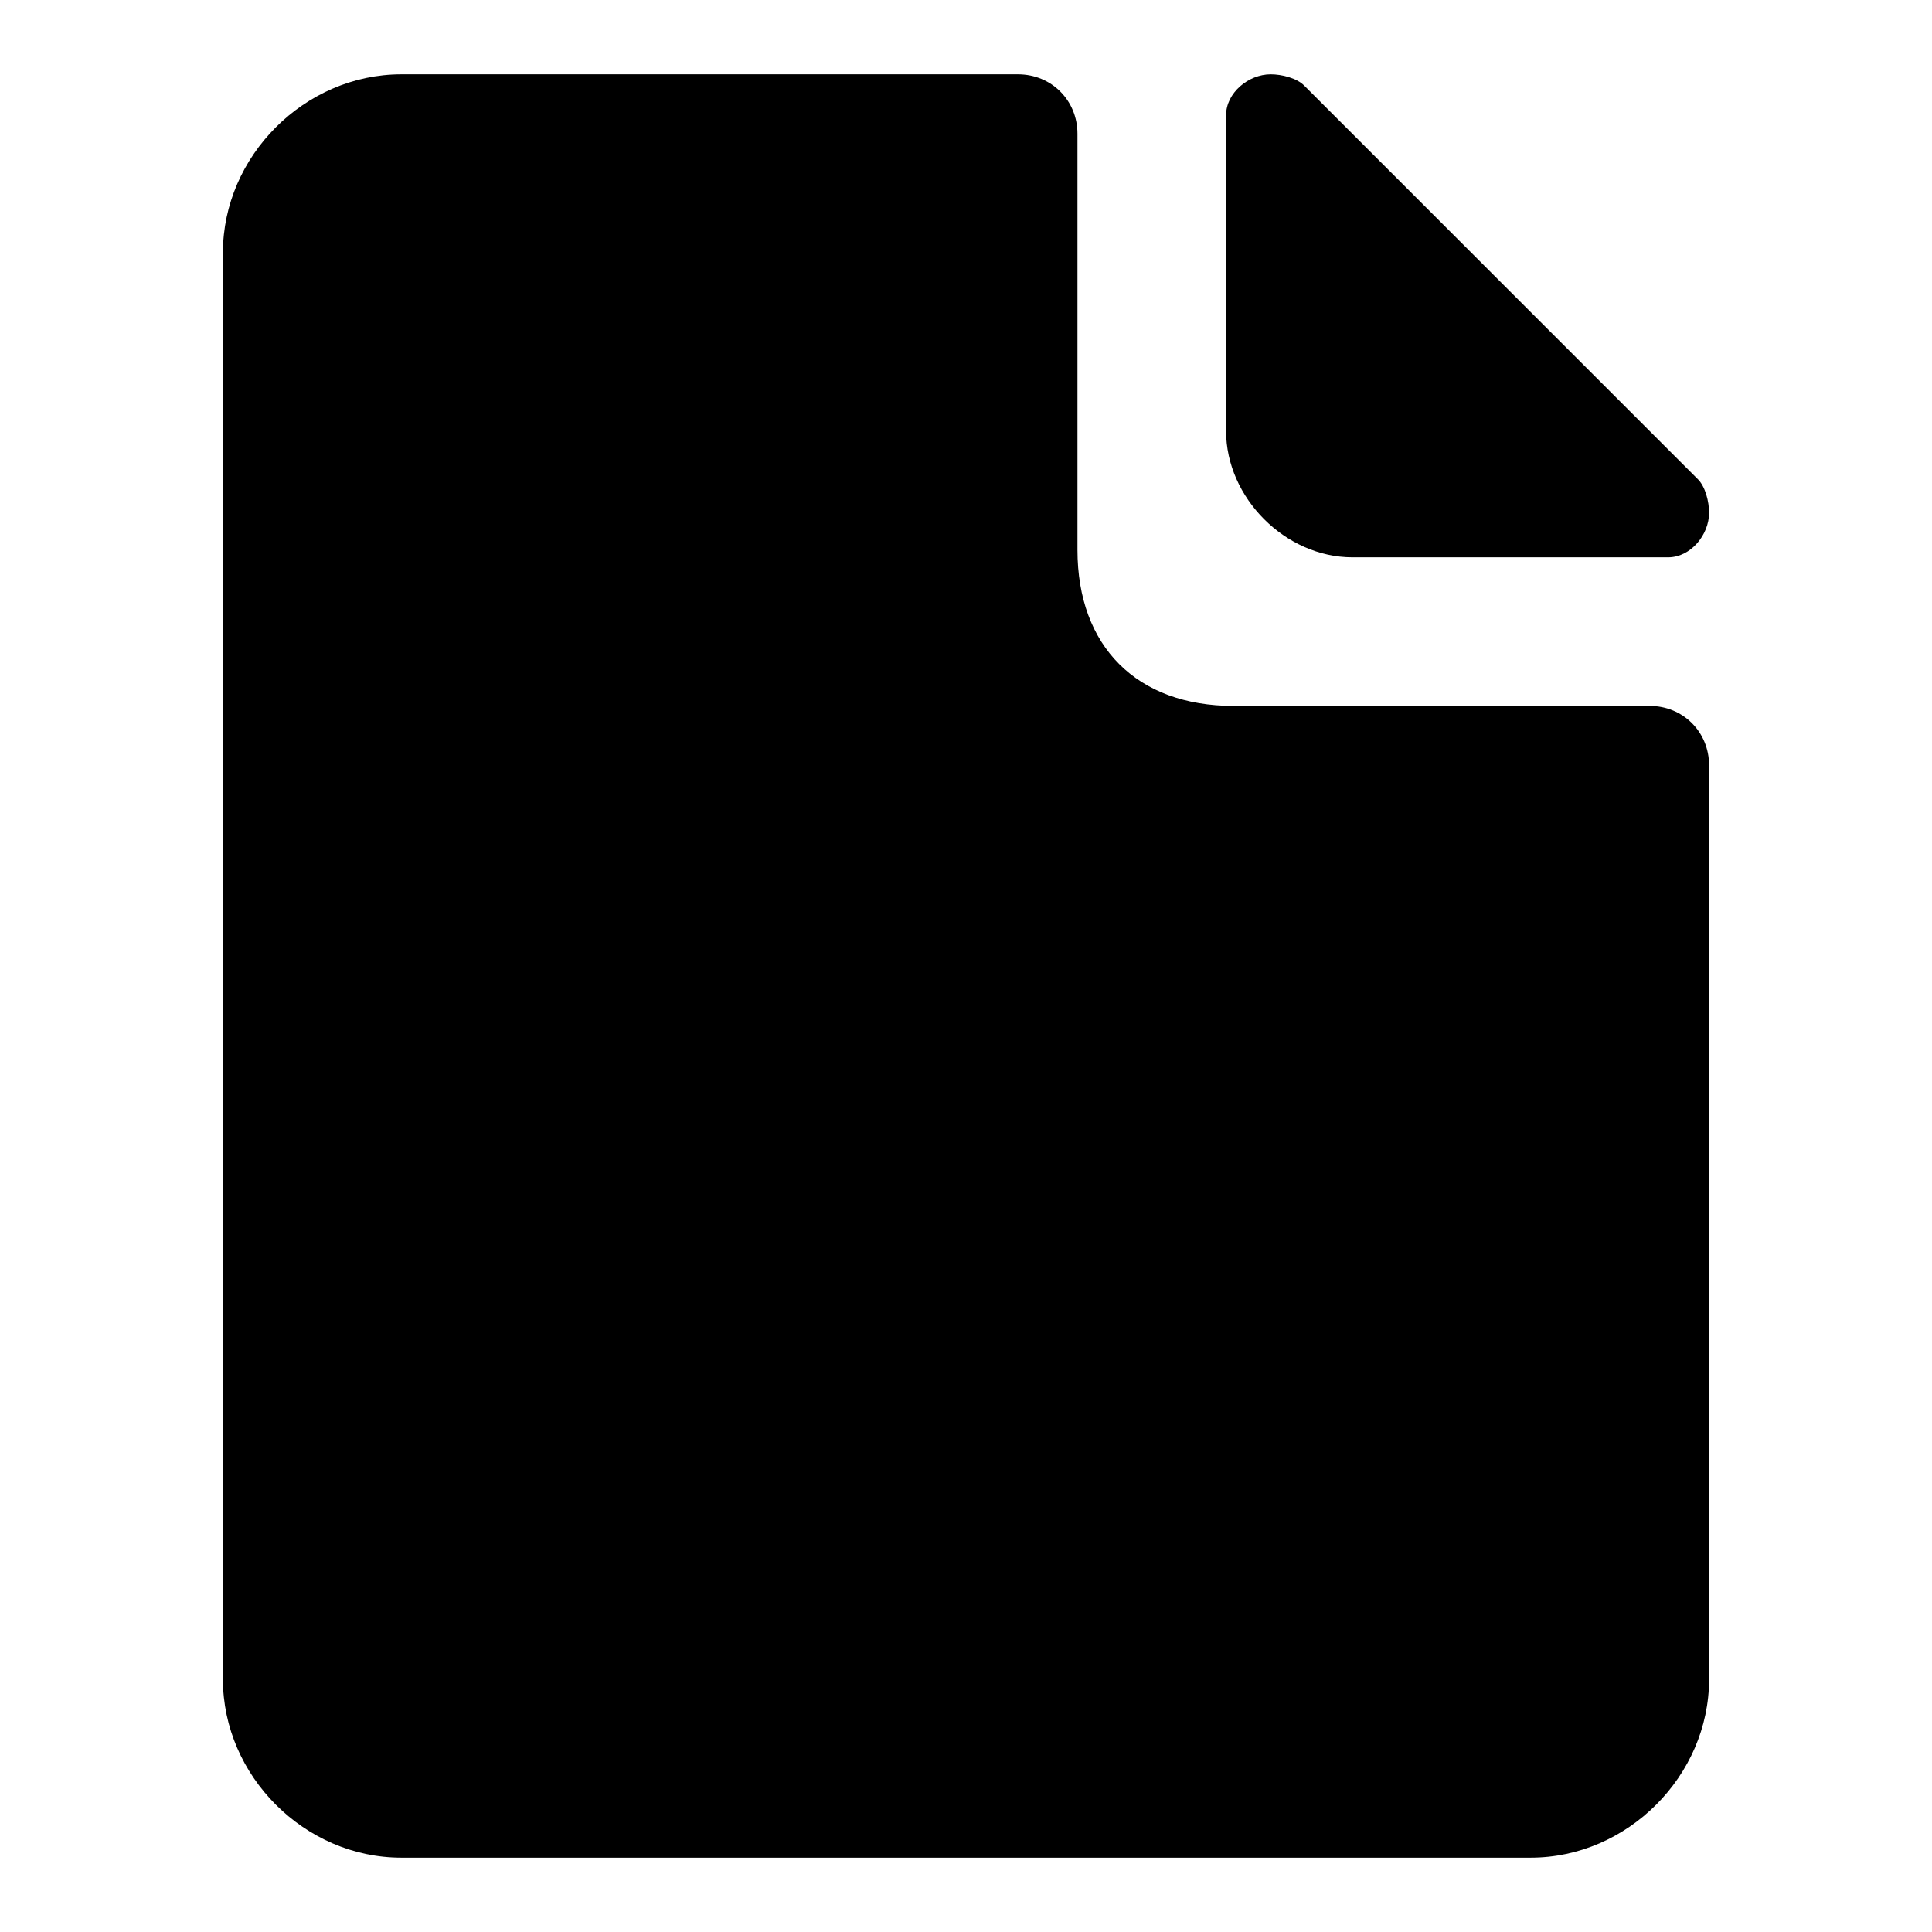
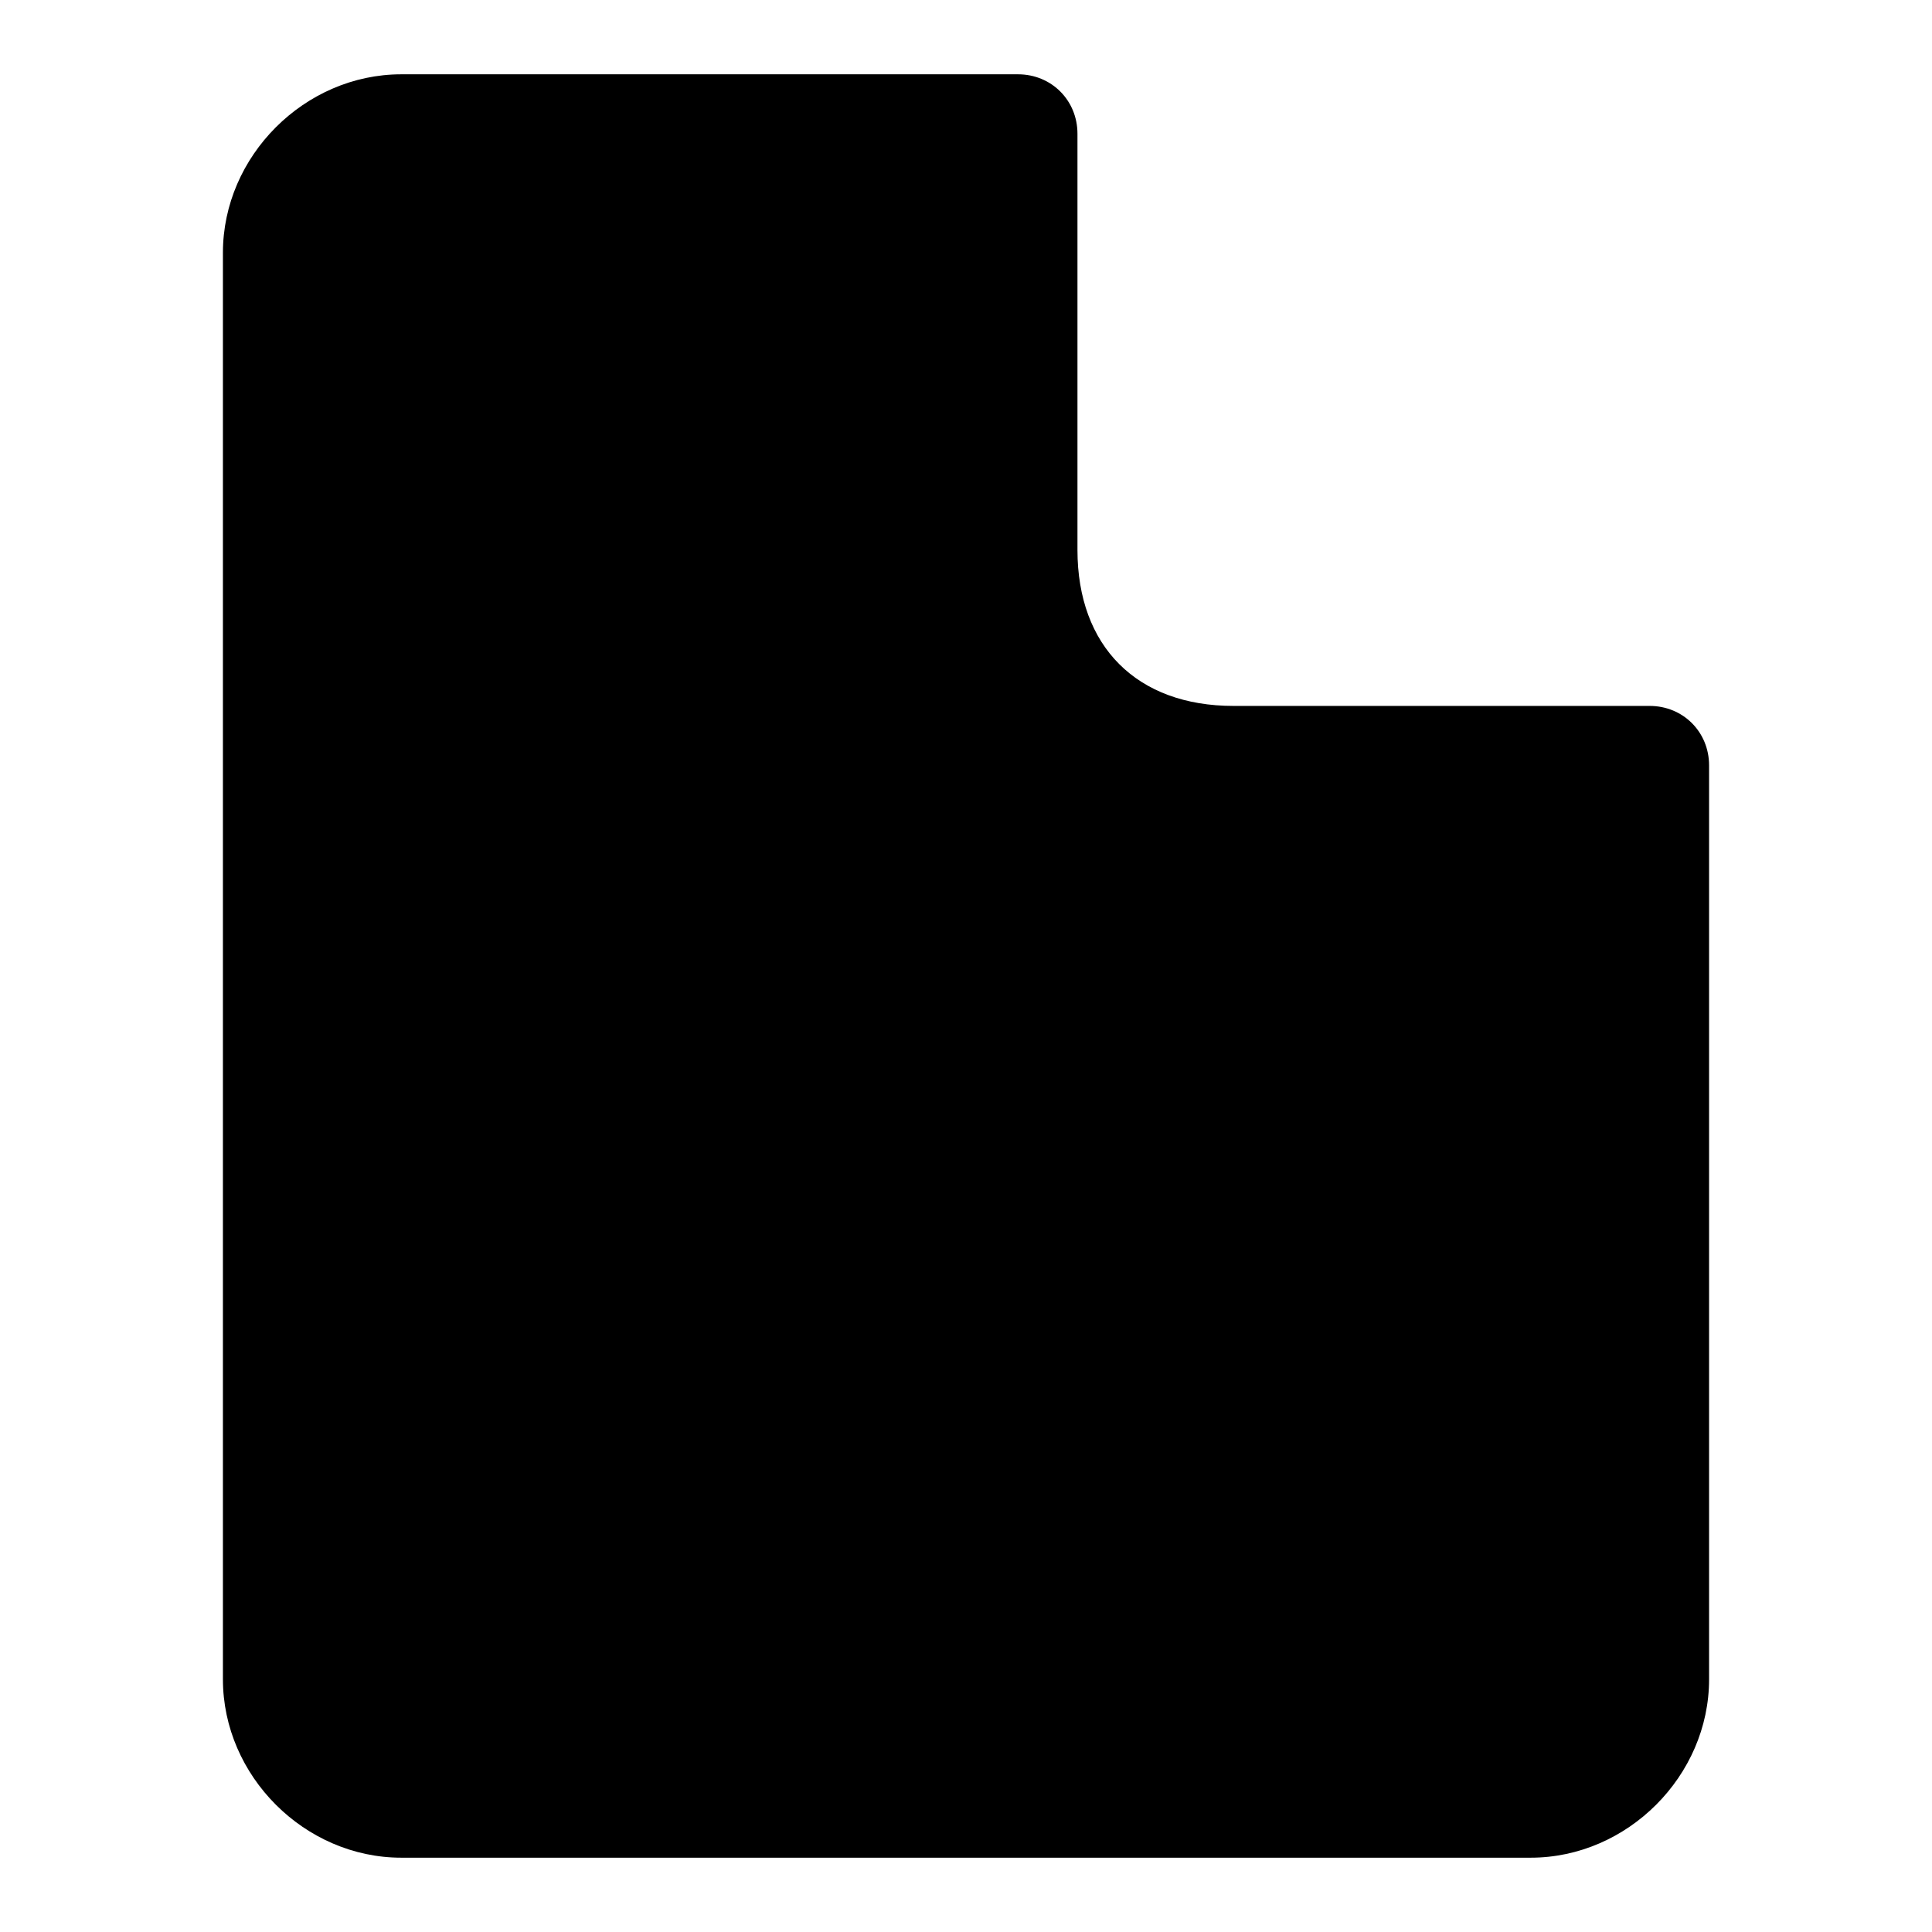
<svg xmlns="http://www.w3.org/2000/svg" fill="#000000" width="800px" height="800px" viewBox="0 0 52 52" enable-background="new 0 0 52 52" xml:space="preserve">
  <g>
    <g>
      <path d="M44.4,19H33.2c-2.6,0-4.2-1.6-4.2-4.2V3.6C29,2.7,28.3,2,27.4,2H10.8C8.2,2,6,4.2,6,6.8v38.4    c0,2.6,2.2,4.8,4.8,4.8h30.4c2.6,0,4.8-2.2,4.8-4.8V20.6C46,19.7,45.3,19,44.4,19z" />
    </g>
    <g>
-       <path d="M45.7,12.9L35.1,2.3C34.9,2.1,34.5,2,34.2,2l0,0C33.6,2,33,2.5,33,3.1v8.5c0,1.8,1.6,3.4,3.4,3.4h8.5    c0.6,0,1.1-0.6,1.1-1.2l0,0C46,13.5,45.9,13.1,45.7,12.9z" />
-     </g>
+       </g>
  </g>
</svg>